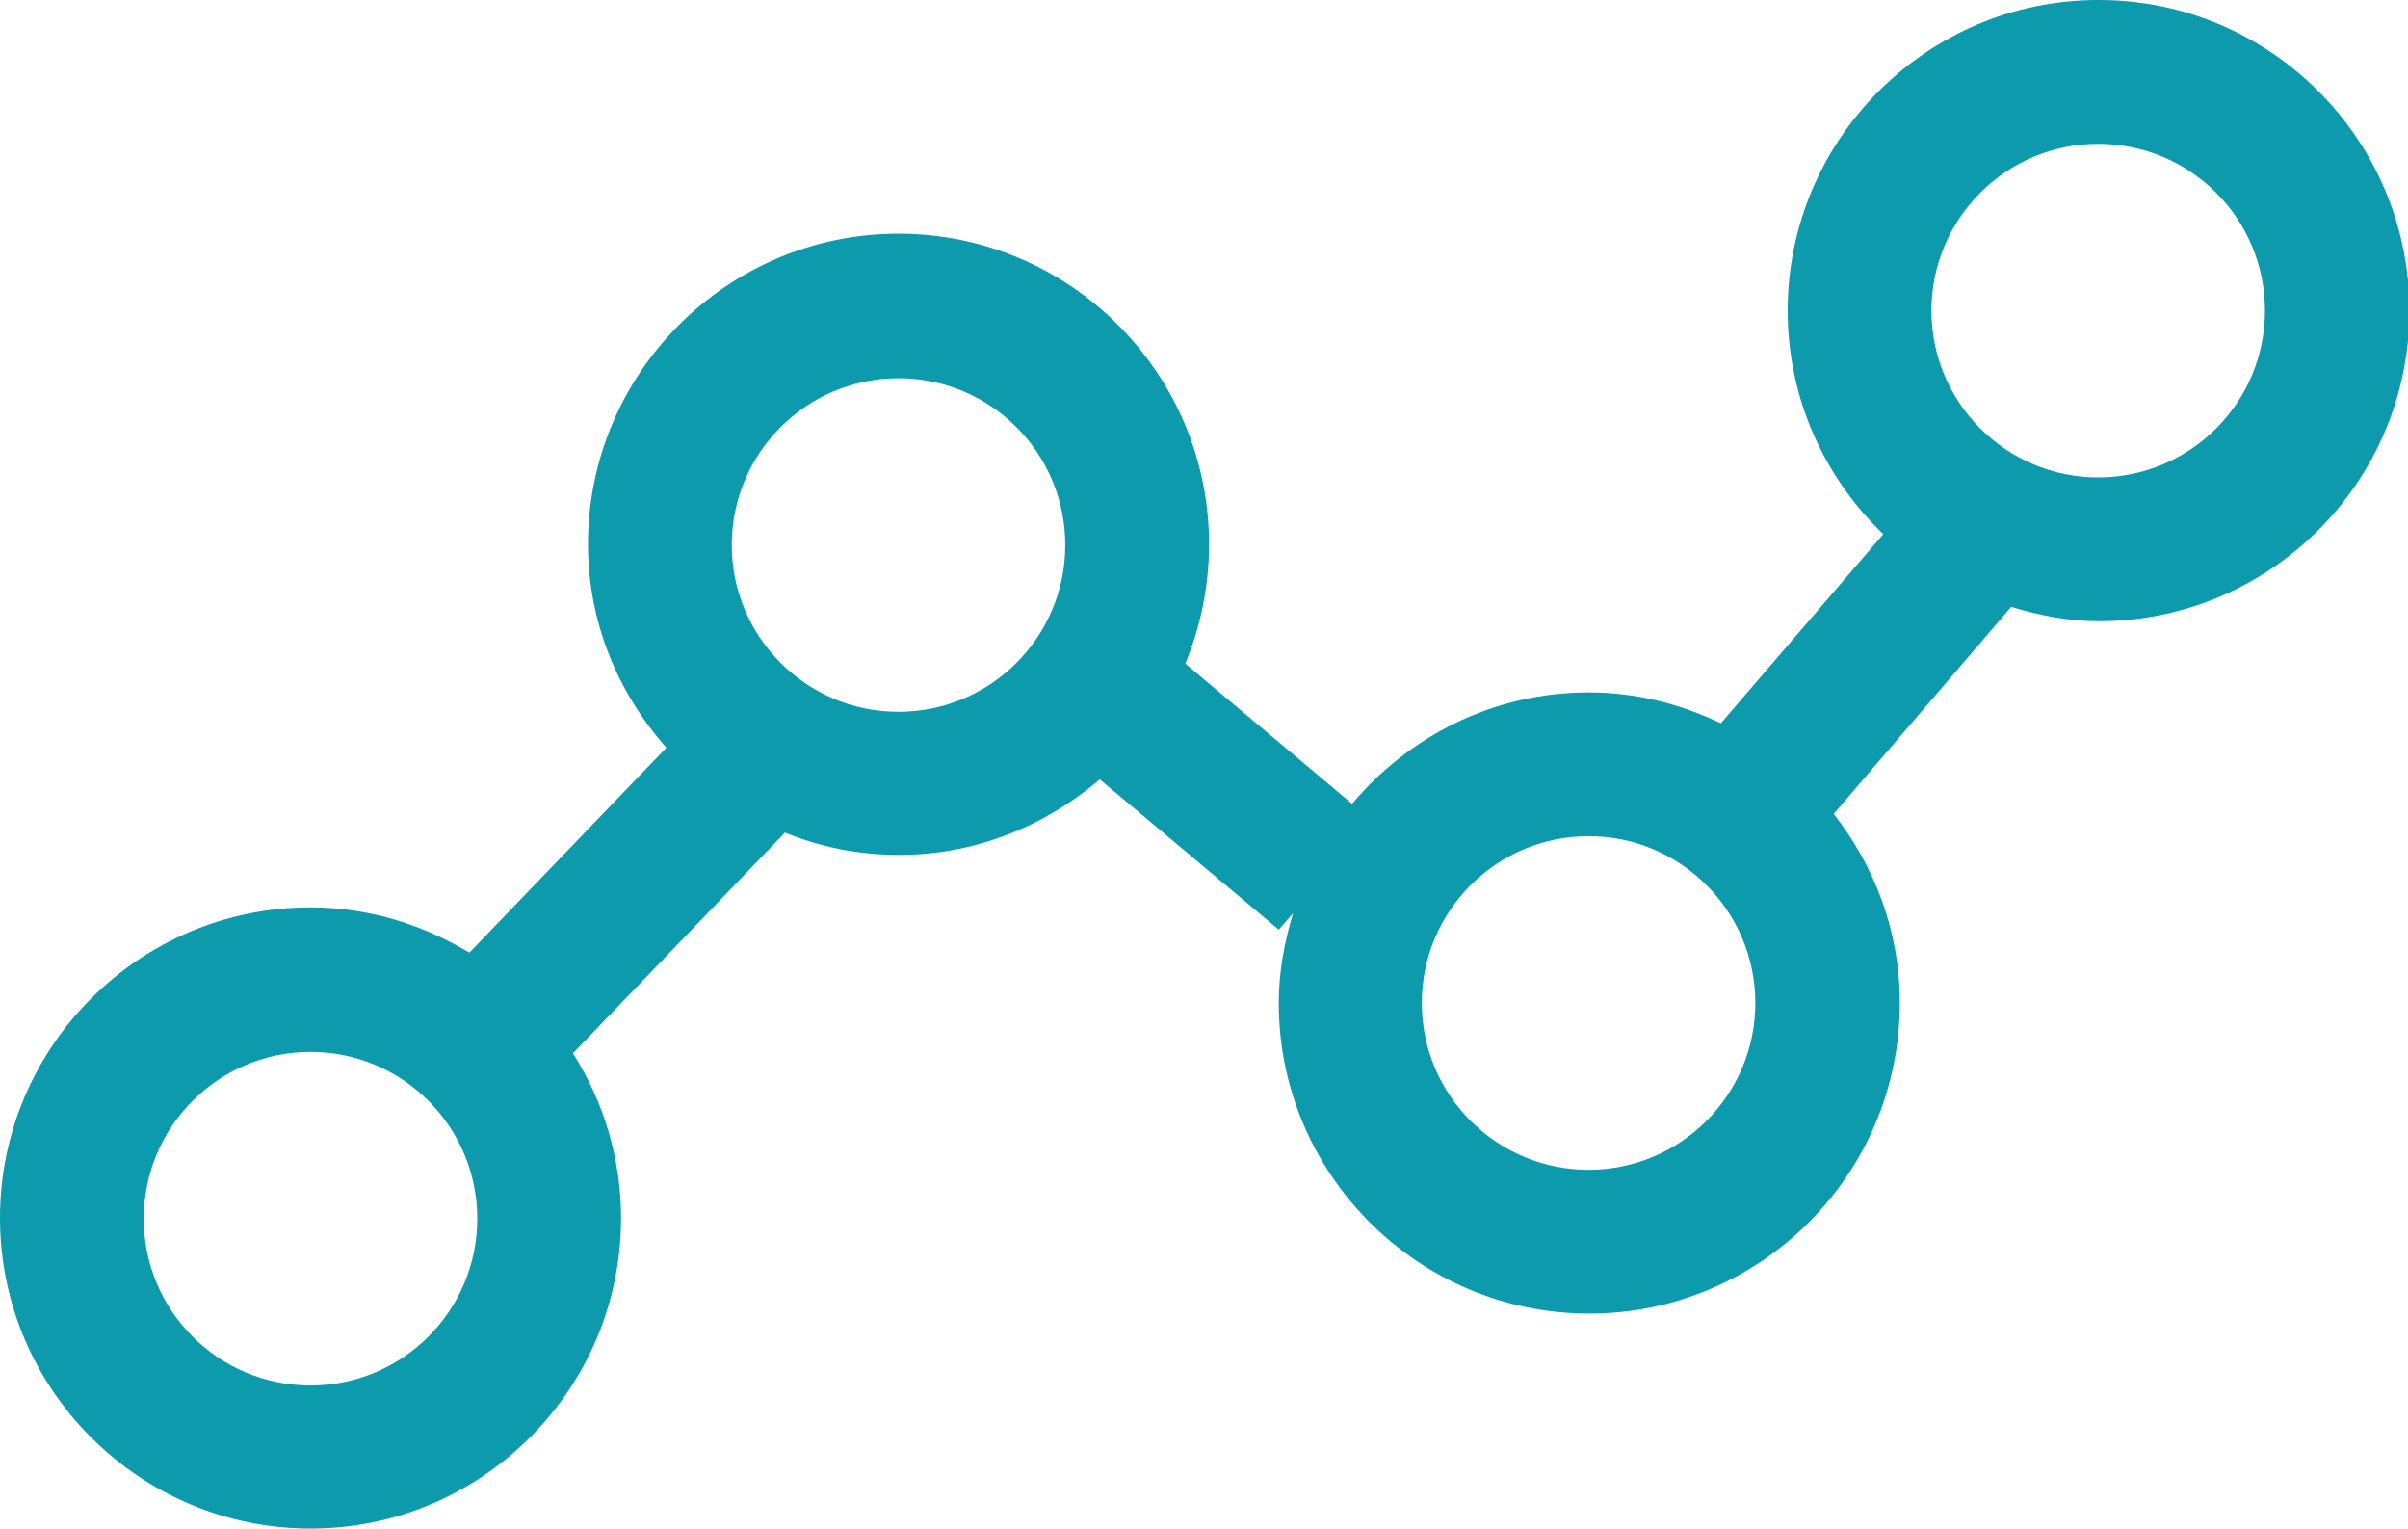
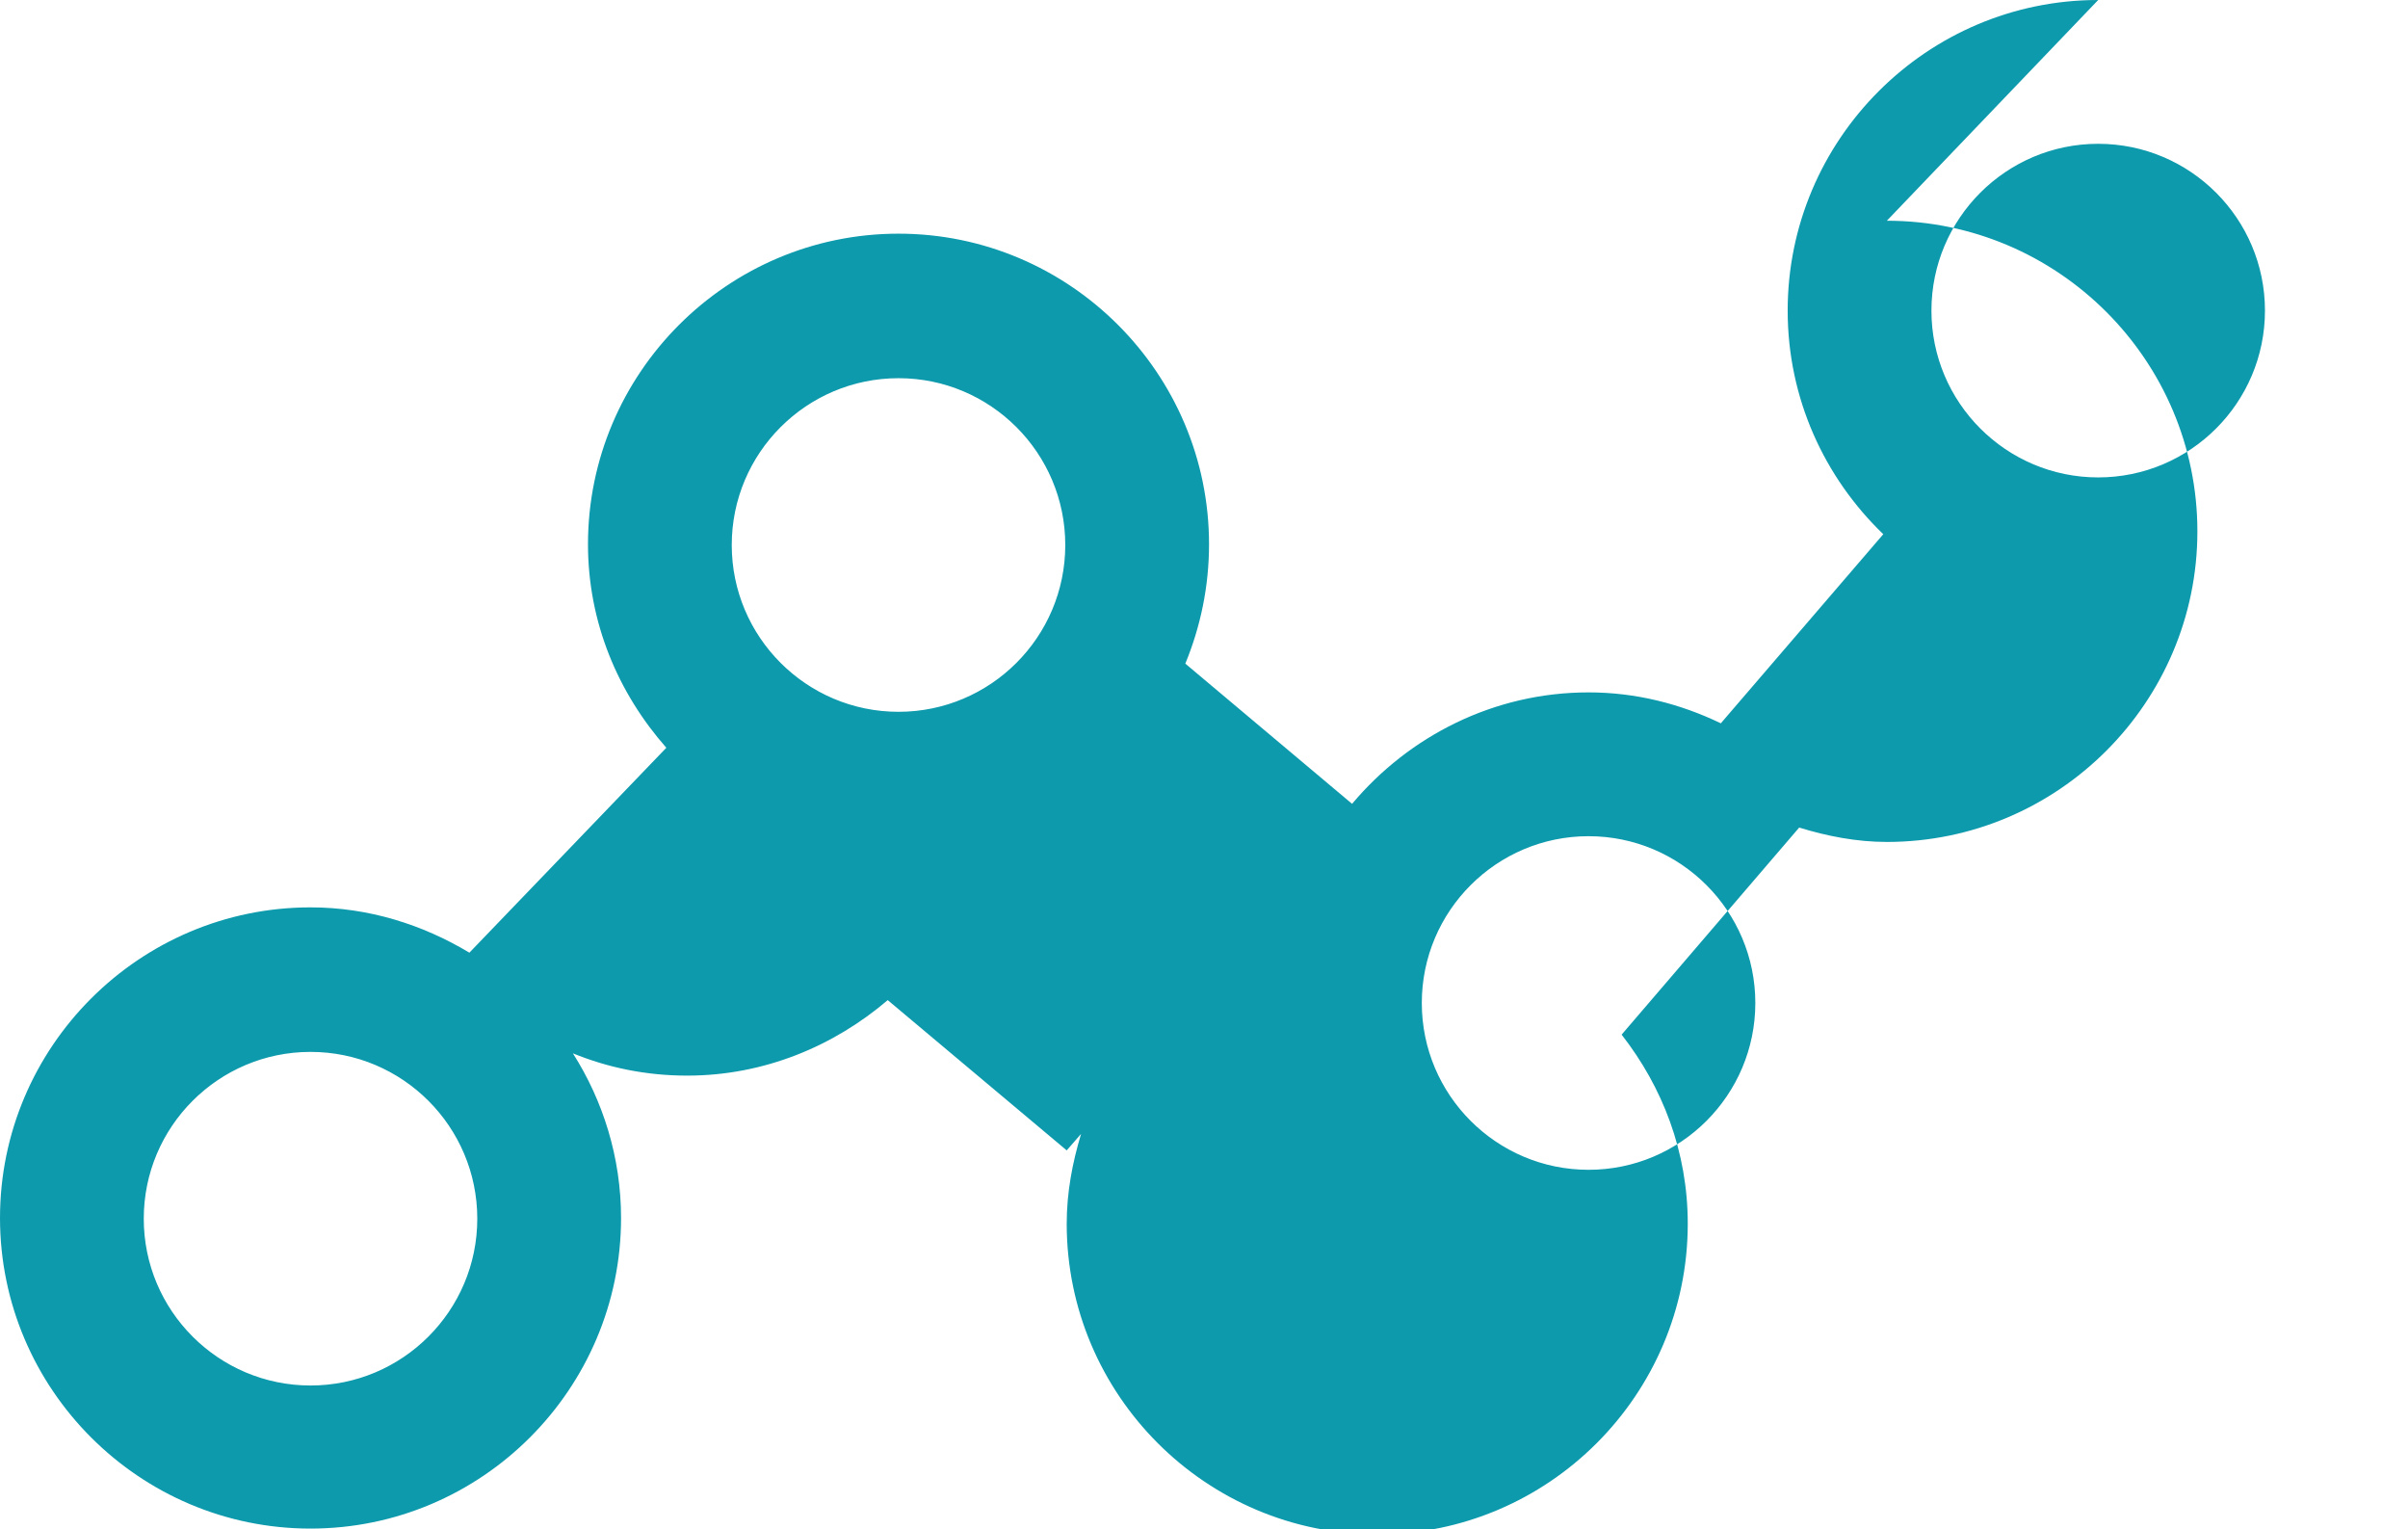
<svg xmlns="http://www.w3.org/2000/svg" id="Layer_2" data-name="Layer 2" viewBox="0 0 33.5 21.27">
  <defs>
    <style>
      .cls-1 {
        fill: #0c9aac;
      }
    </style>
  </defs>
  <g id="Layer_1-2" data-name="Layer 1">
-     <path class="cls-1" d="M29.19,0c-2.38,0-4.32,1.94-4.32,4.32,0,1.22.51,2.32,1.33,3.11l-2.26,2.63c-.56-.27-1.18-.43-1.84-.43-1.32,0-2.5.61-3.29,1.55l-2.32-1.95c.21-.51.33-1.07.33-1.66,0-2.38-1.94-4.32-4.32-4.32s-4.32,1.94-4.32,4.32c0,1.09.42,2.07,1.09,2.83l-2.74,2.85c-.65-.39-1.4-.63-2.21-.63-2.38,0-4.32,1.94-4.32,4.32s1.94,4.32,4.32,4.32,4.32-1.94,4.32-4.32c0-.84-.25-1.63-.67-2.29l2.95-3.07c.49.2,1.02.31,1.59.31,1.07,0,2.04-.41,2.79-1.05l2.49,2.09.2-.23c-.12.4-.2.81-.2,1.25,0,2.38,1.94,4.32,4.32,4.32s4.32-1.94,4.32-4.32c0-1-.35-1.9-.92-2.63l2.47-2.88c.39.12.8.2,1.22.2,2.38,0,4.32-1.94,4.32-4.32s-1.94-4.32-4.32-4.32ZM4.32,19.27c-1.28,0-2.32-1.04-2.32-2.32s1.04-2.32,2.32-2.32,2.32,1.04,2.32,2.32-1.04,2.32-2.32,2.32ZM12.5,9.9c-1.28,0-2.32-1.04-2.32-2.32s1.04-2.32,2.32-2.32,2.32,1.04,2.32,2.32-1.04,2.32-2.32,2.32ZM22.1,16.27c-1.28,0-2.32-1.04-2.32-2.32s1.04-2.32,2.32-2.32,2.32,1.04,2.32,2.32-1.04,2.32-2.32,2.32ZM29.19,6.64c-1.28,0-2.32-1.04-2.32-2.32s1.04-2.32,2.32-2.32,2.32,1.04,2.32,2.32-1.04,2.32-2.32,2.32Z" />
+     <path class="cls-1" d="M29.19,0c-2.38,0-4.32,1.94-4.32,4.32,0,1.22.51,2.32,1.33,3.11l-2.26,2.63c-.56-.27-1.18-.43-1.84-.43-1.32,0-2.5.61-3.29,1.55l-2.32-1.95c.21-.51.33-1.07.33-1.66,0-2.38-1.94-4.32-4.32-4.32s-4.32,1.94-4.32,4.32c0,1.09.42,2.07,1.09,2.83l-2.74,2.85c-.65-.39-1.4-.63-2.21-.63-2.38,0-4.32,1.94-4.32,4.32s1.94,4.32,4.32,4.32,4.32-1.94,4.32-4.32c0-.84-.25-1.63-.67-2.29c.49.2,1.02.31,1.59.31,1.07,0,2.04-.41,2.79-1.05l2.49,2.09.2-.23c-.12.4-.2.81-.2,1.25,0,2.38,1.94,4.32,4.32,4.32s4.32-1.94,4.32-4.32c0-1-.35-1.9-.92-2.63l2.47-2.88c.39.12.8.2,1.22.2,2.38,0,4.32-1.94,4.32-4.32s-1.94-4.32-4.32-4.32ZM4.32,19.27c-1.28,0-2.32-1.04-2.32-2.32s1.04-2.32,2.32-2.32,2.32,1.04,2.32,2.32-1.04,2.32-2.32,2.32ZM12.5,9.9c-1.28,0-2.32-1.04-2.32-2.32s1.04-2.32,2.32-2.32,2.32,1.04,2.32,2.32-1.04,2.32-2.32,2.32ZM22.1,16.27c-1.28,0-2.32-1.04-2.32-2.32s1.04-2.32,2.32-2.32,2.32,1.04,2.32,2.32-1.04,2.32-2.32,2.32ZM29.19,6.64c-1.28,0-2.32-1.04-2.32-2.32s1.04-2.32,2.32-2.32,2.32,1.04,2.32,2.32-1.04,2.32-2.32,2.32Z" />
  </g>
</svg>